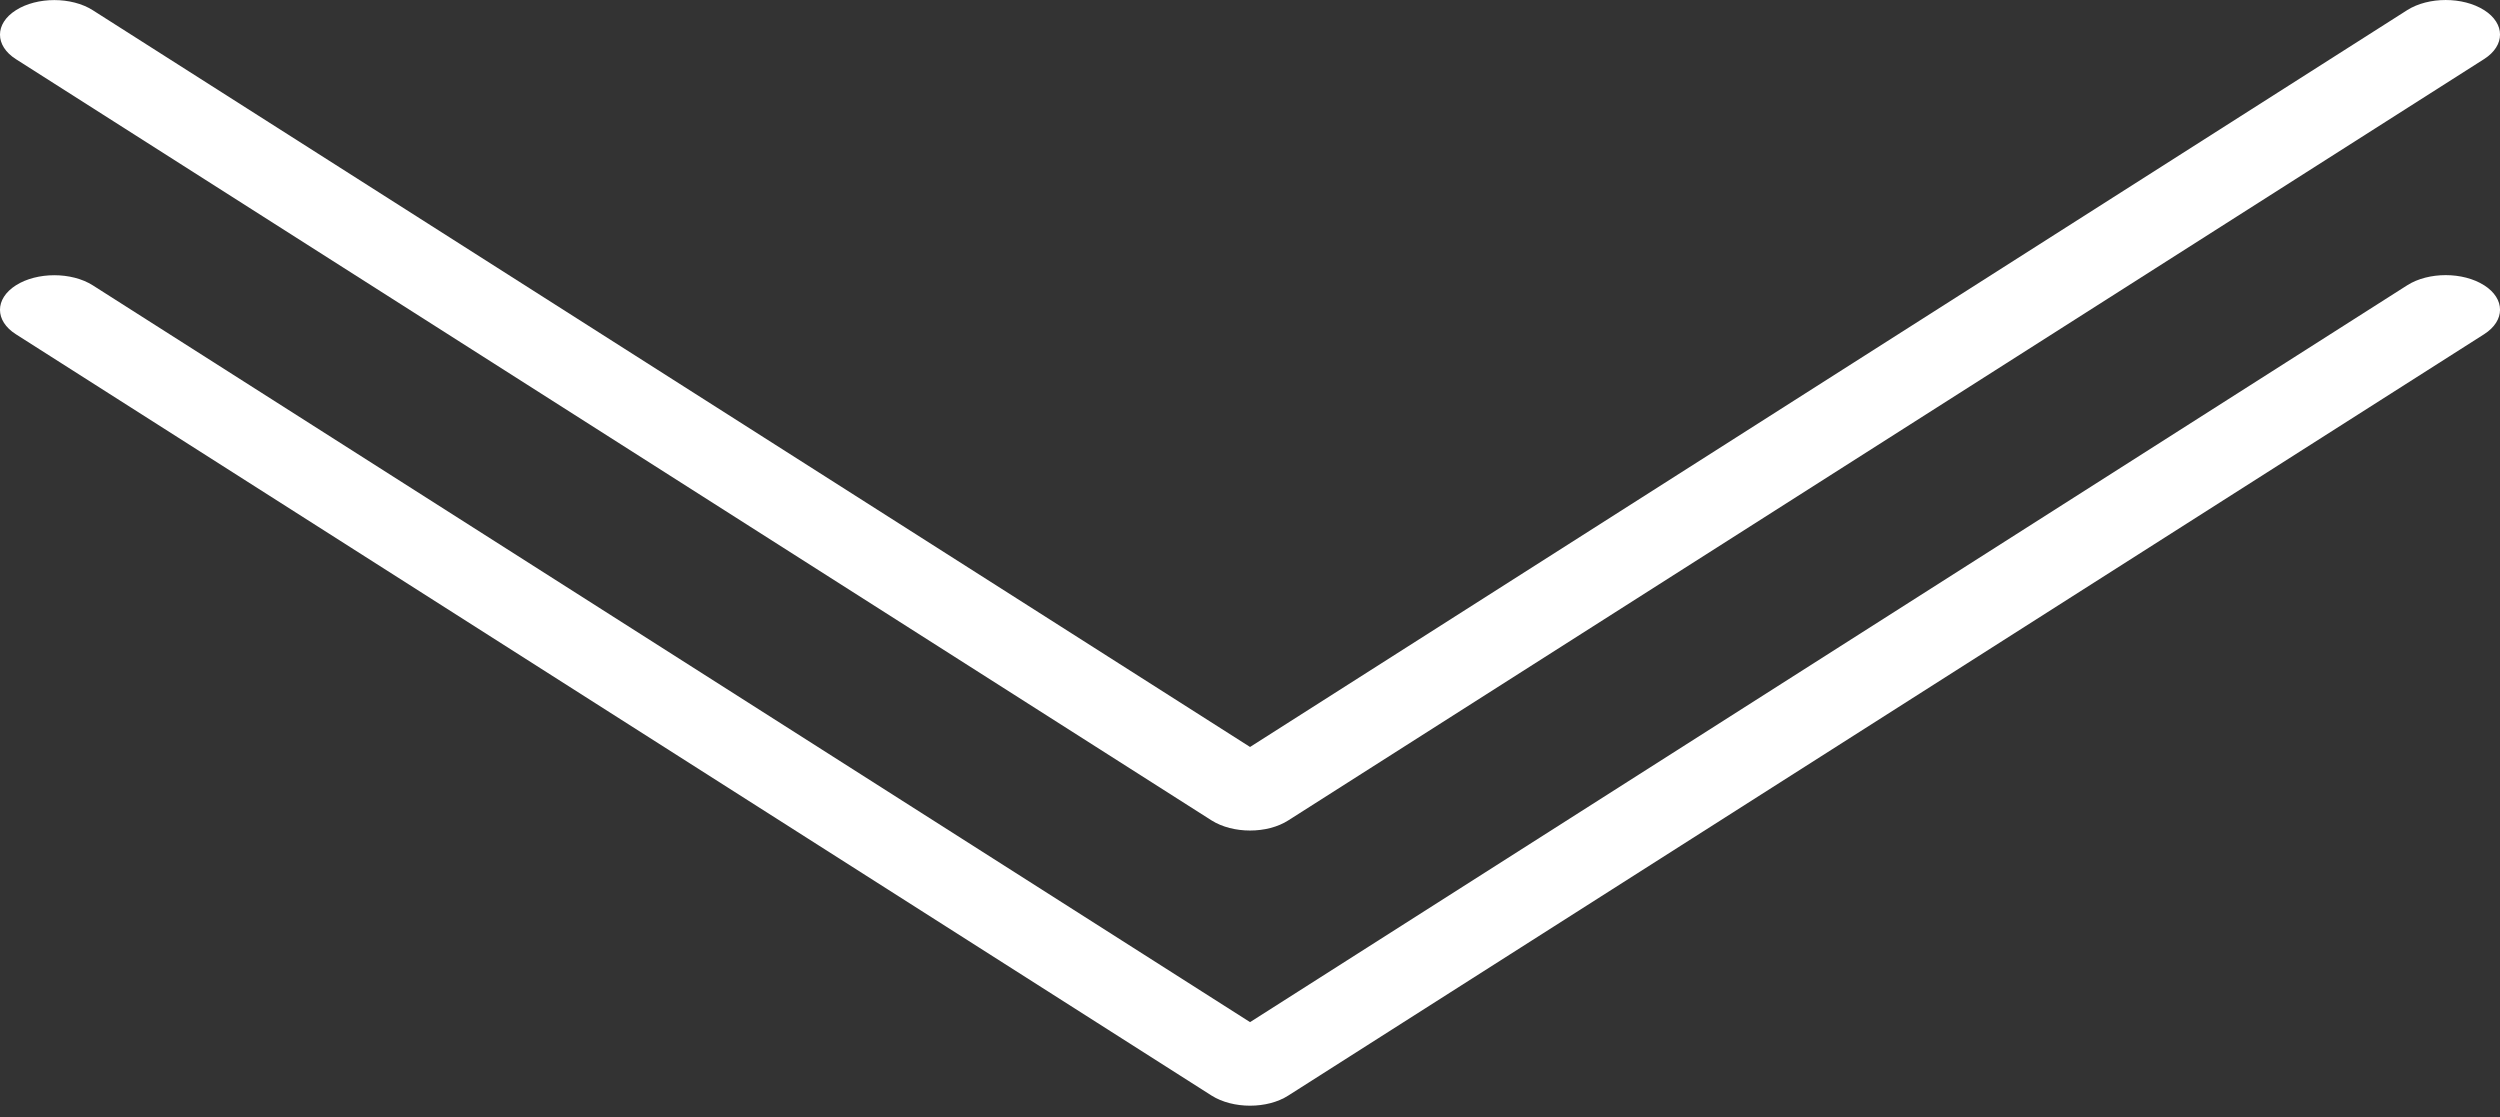
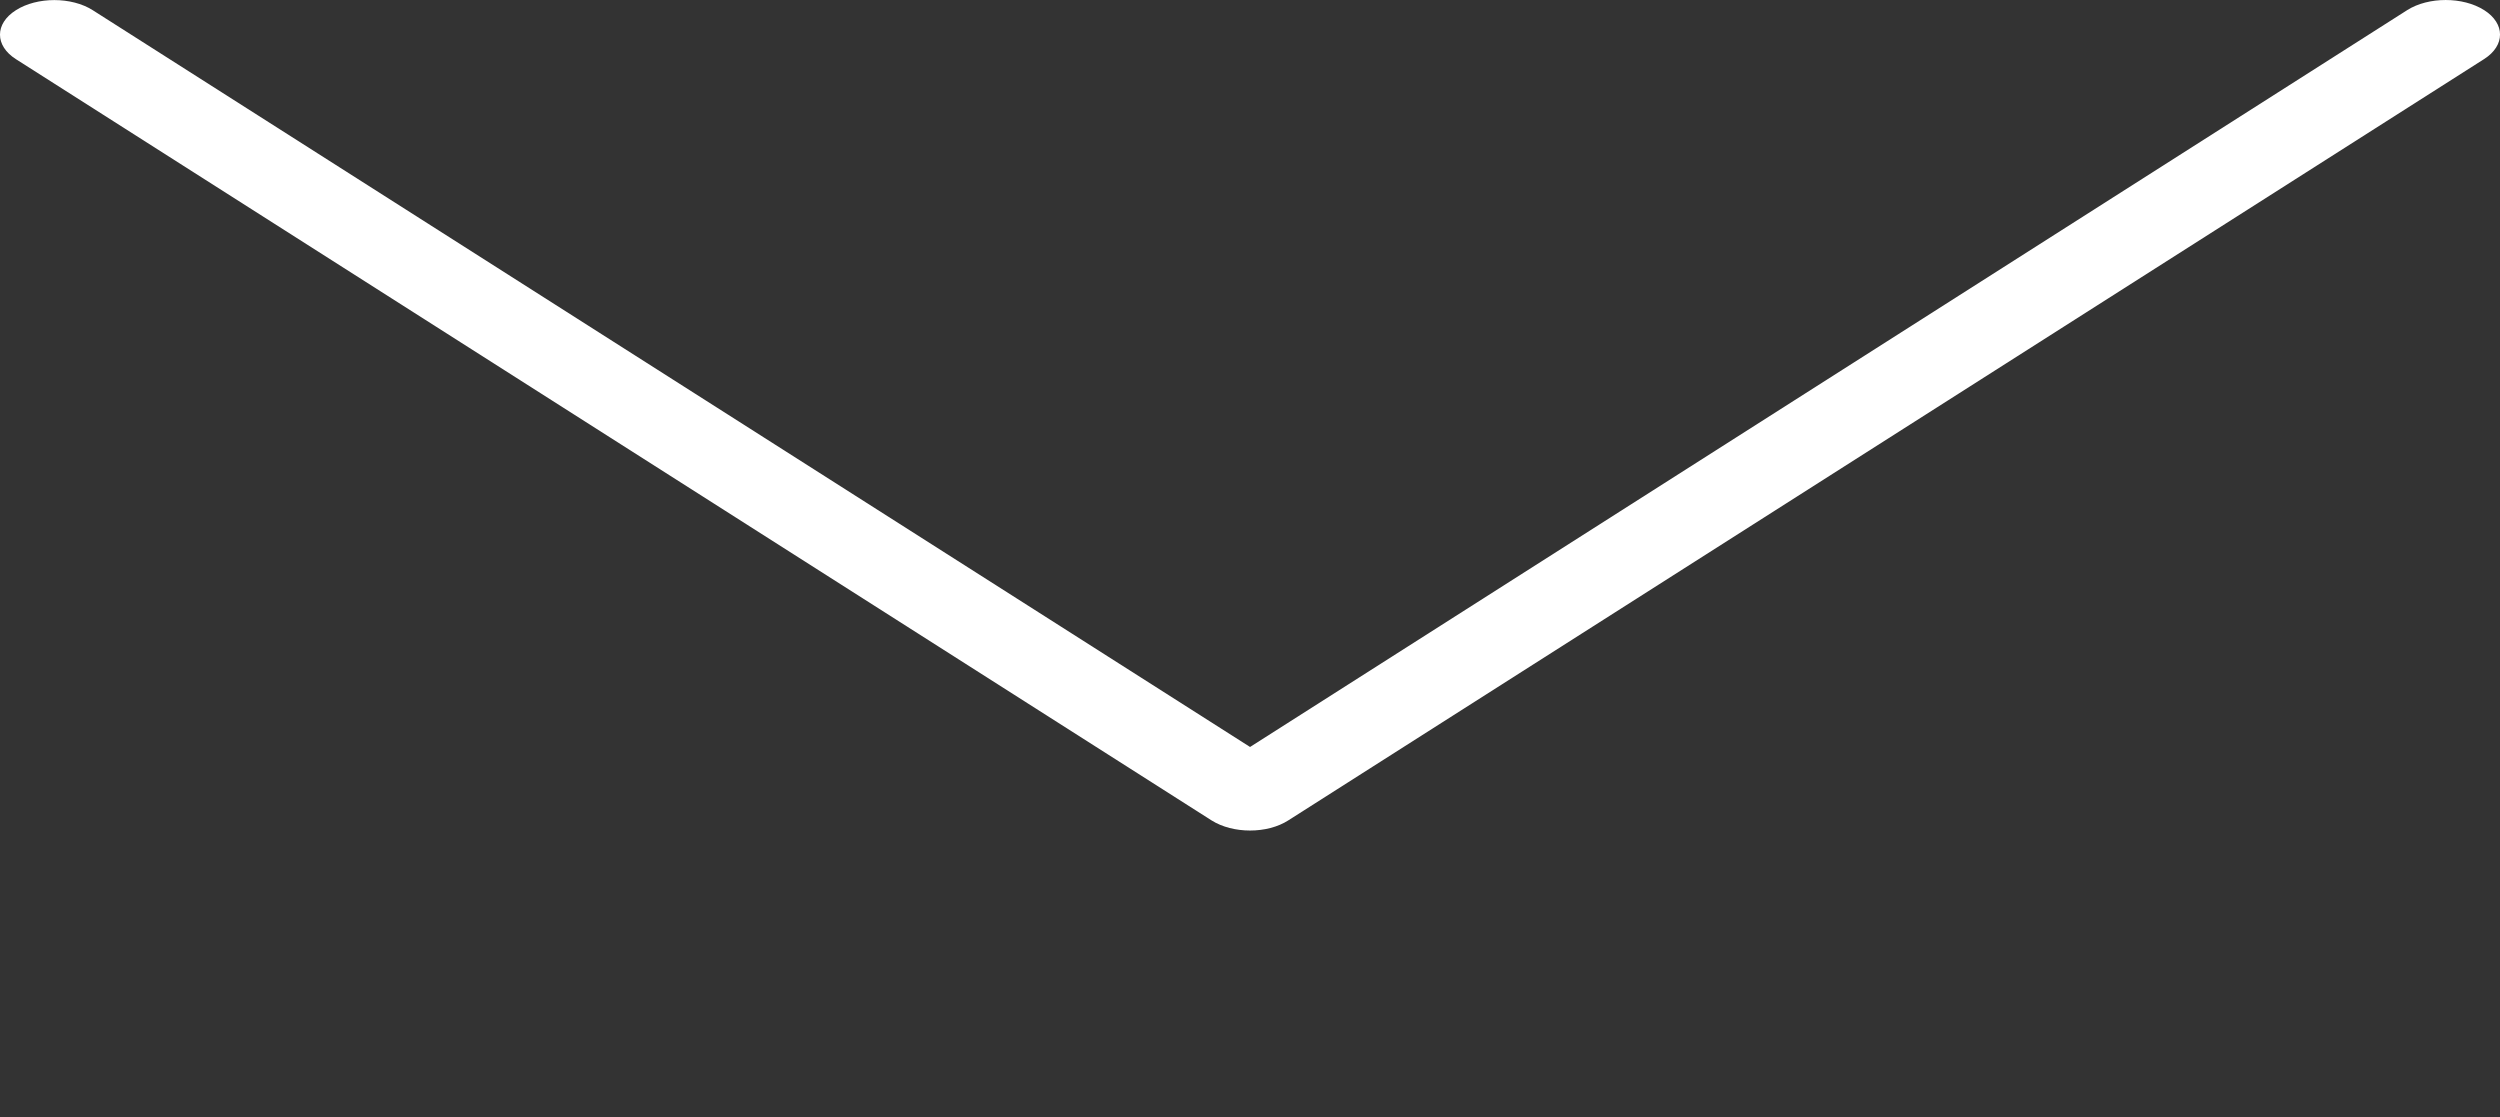
<svg xmlns="http://www.w3.org/2000/svg" width="47" height="21" fill="none">
  <rect width="100%" height="100%" fill="#333333" stroke="none" />
-   <path d="M46.701 5.363c-.398-.254-1.046-.254-1.445 0L23.501 19.216 1.744 5.364c-.399-.253-1.047-.253-1.445 0-.399.254-.399.667 0 .92l22.479 14.313c.2.126.461.19.723.19.262 0 .523-.064.721-.192l22.48-14.312c.398-.254.398-.666 0-.92z" fill="#fff" />
  <path d="M46.701.19c-.398-.253-1.046-.253-1.445 0L23.501 14.043 1.744.192C1.345-.062.697-.062.299.192c-.399.253-.399.666 0 .92l22.479 14.312c.2.126.461.19.723.19.262 0 .523-.064.721-.192L46.702 1.11c.398-.254.398-.666 0-.92z" fill="#fff" />
</svg>